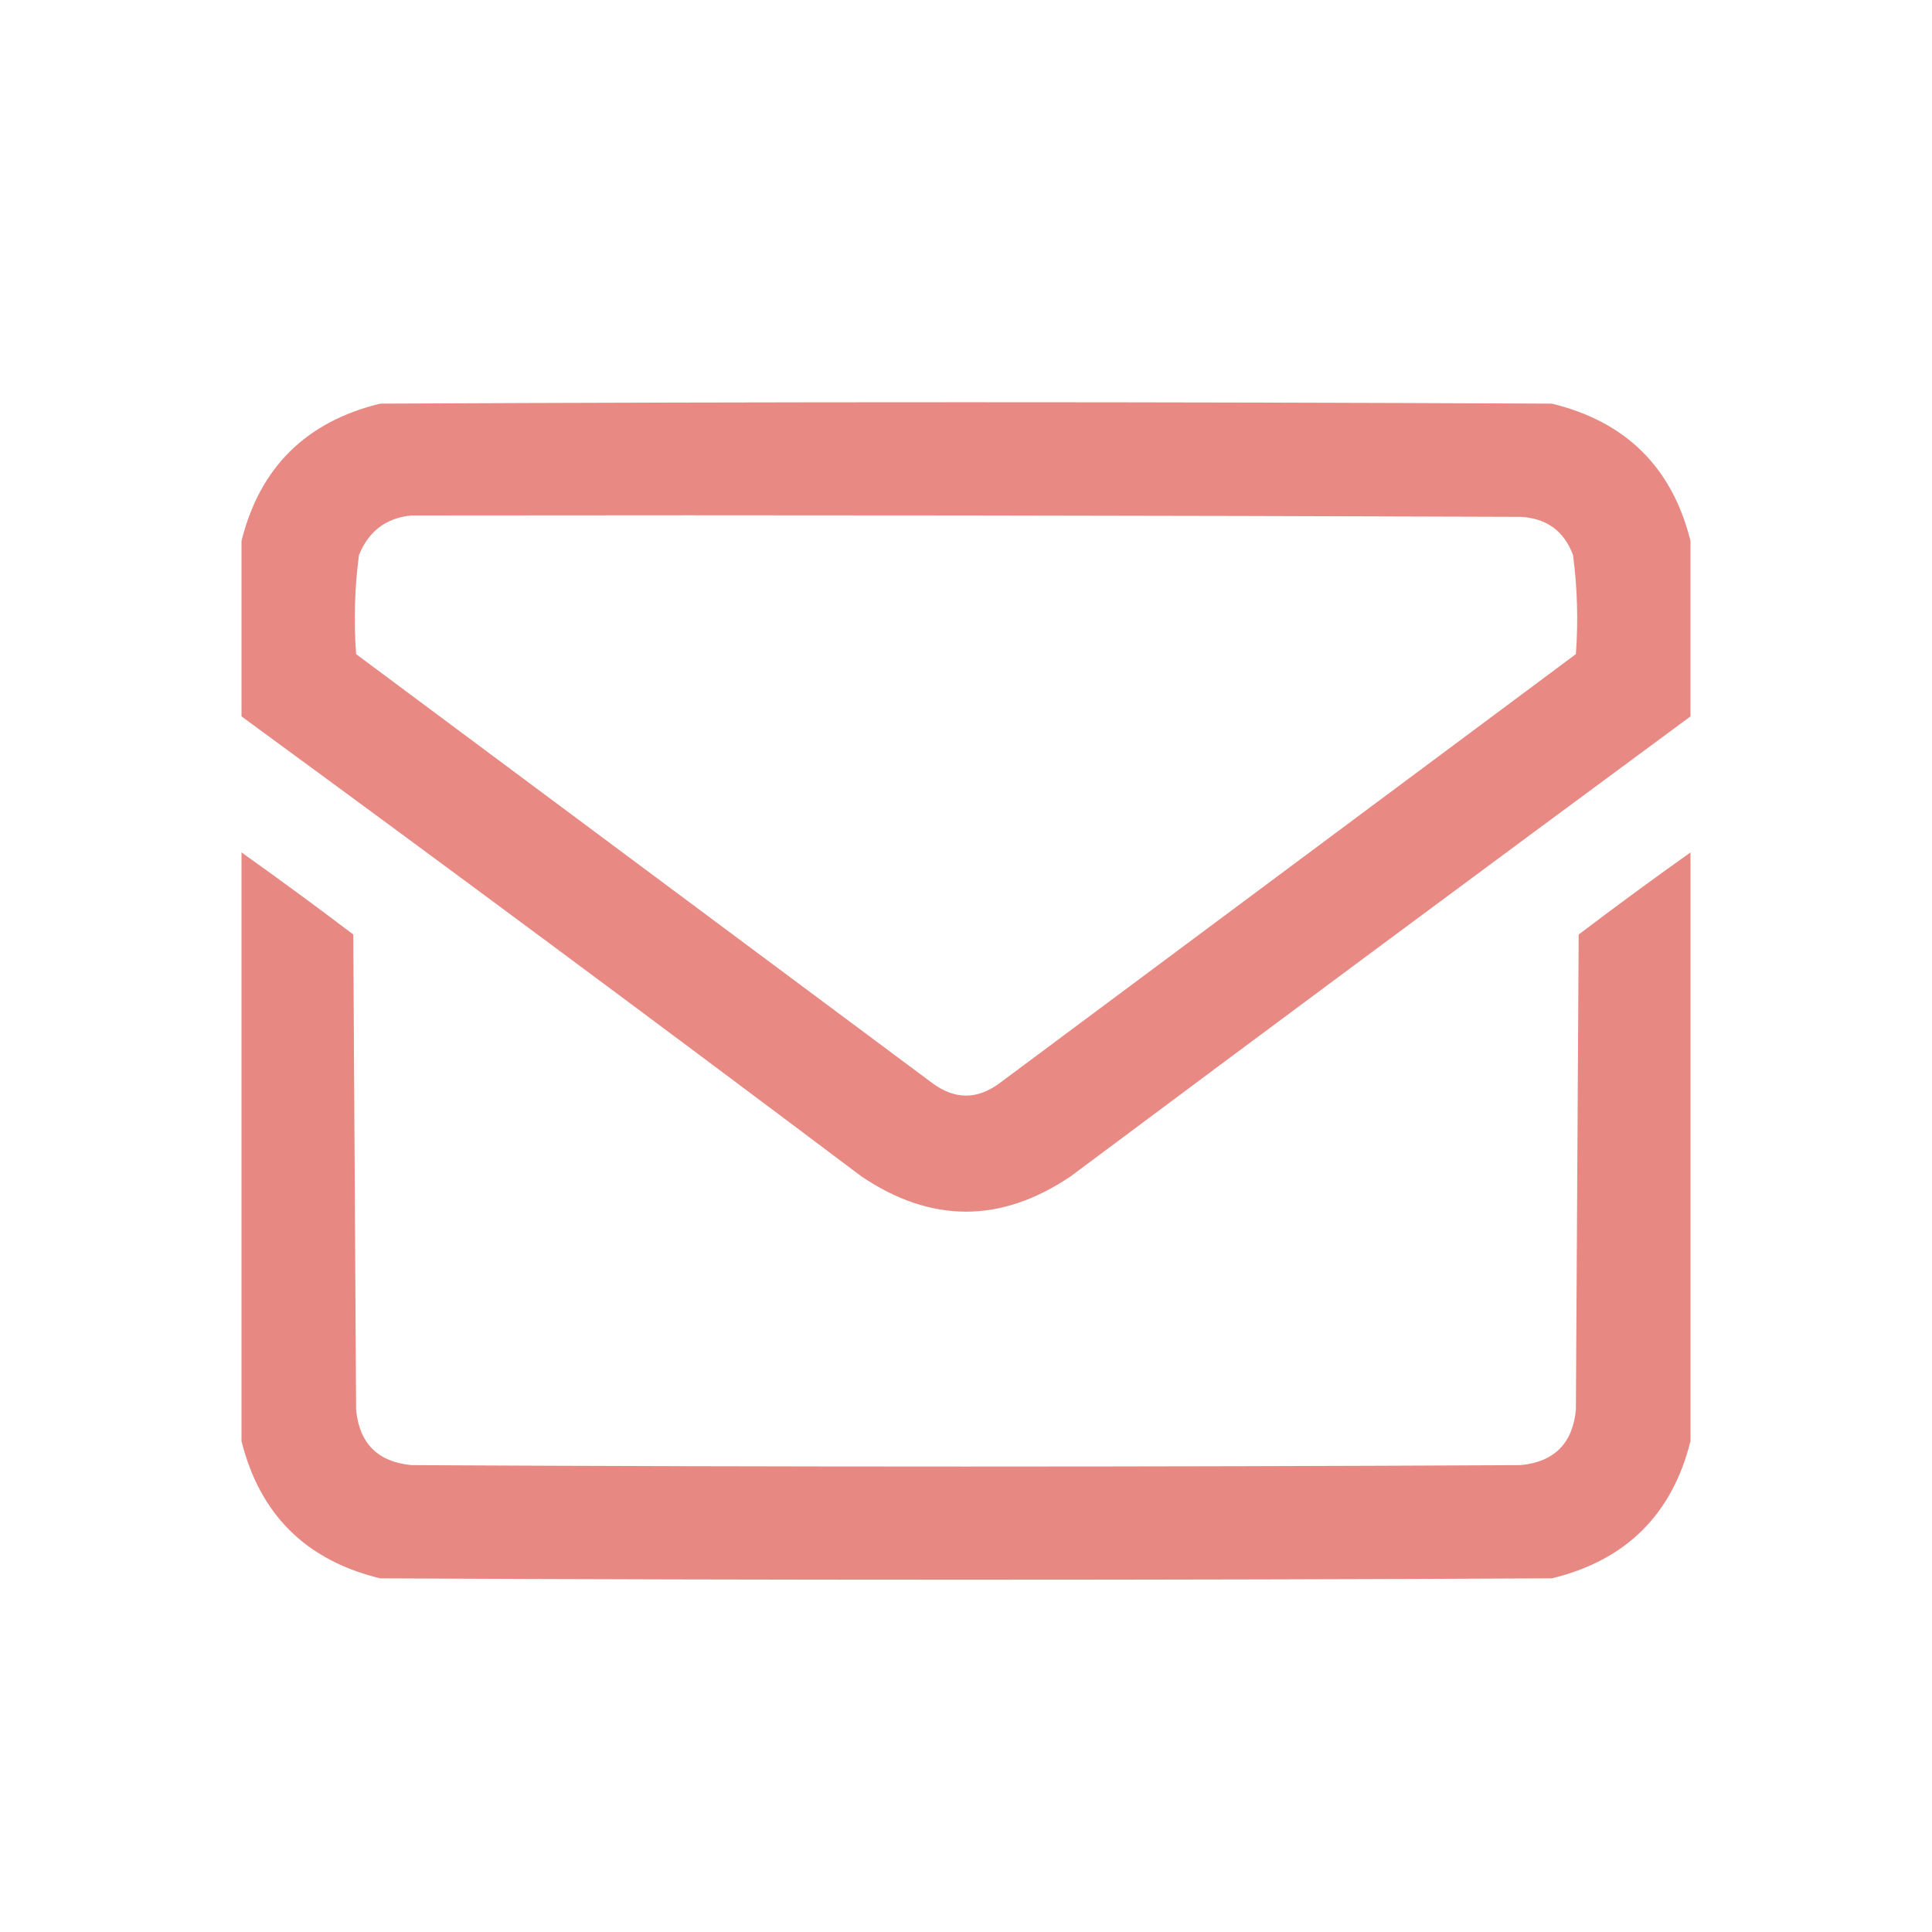
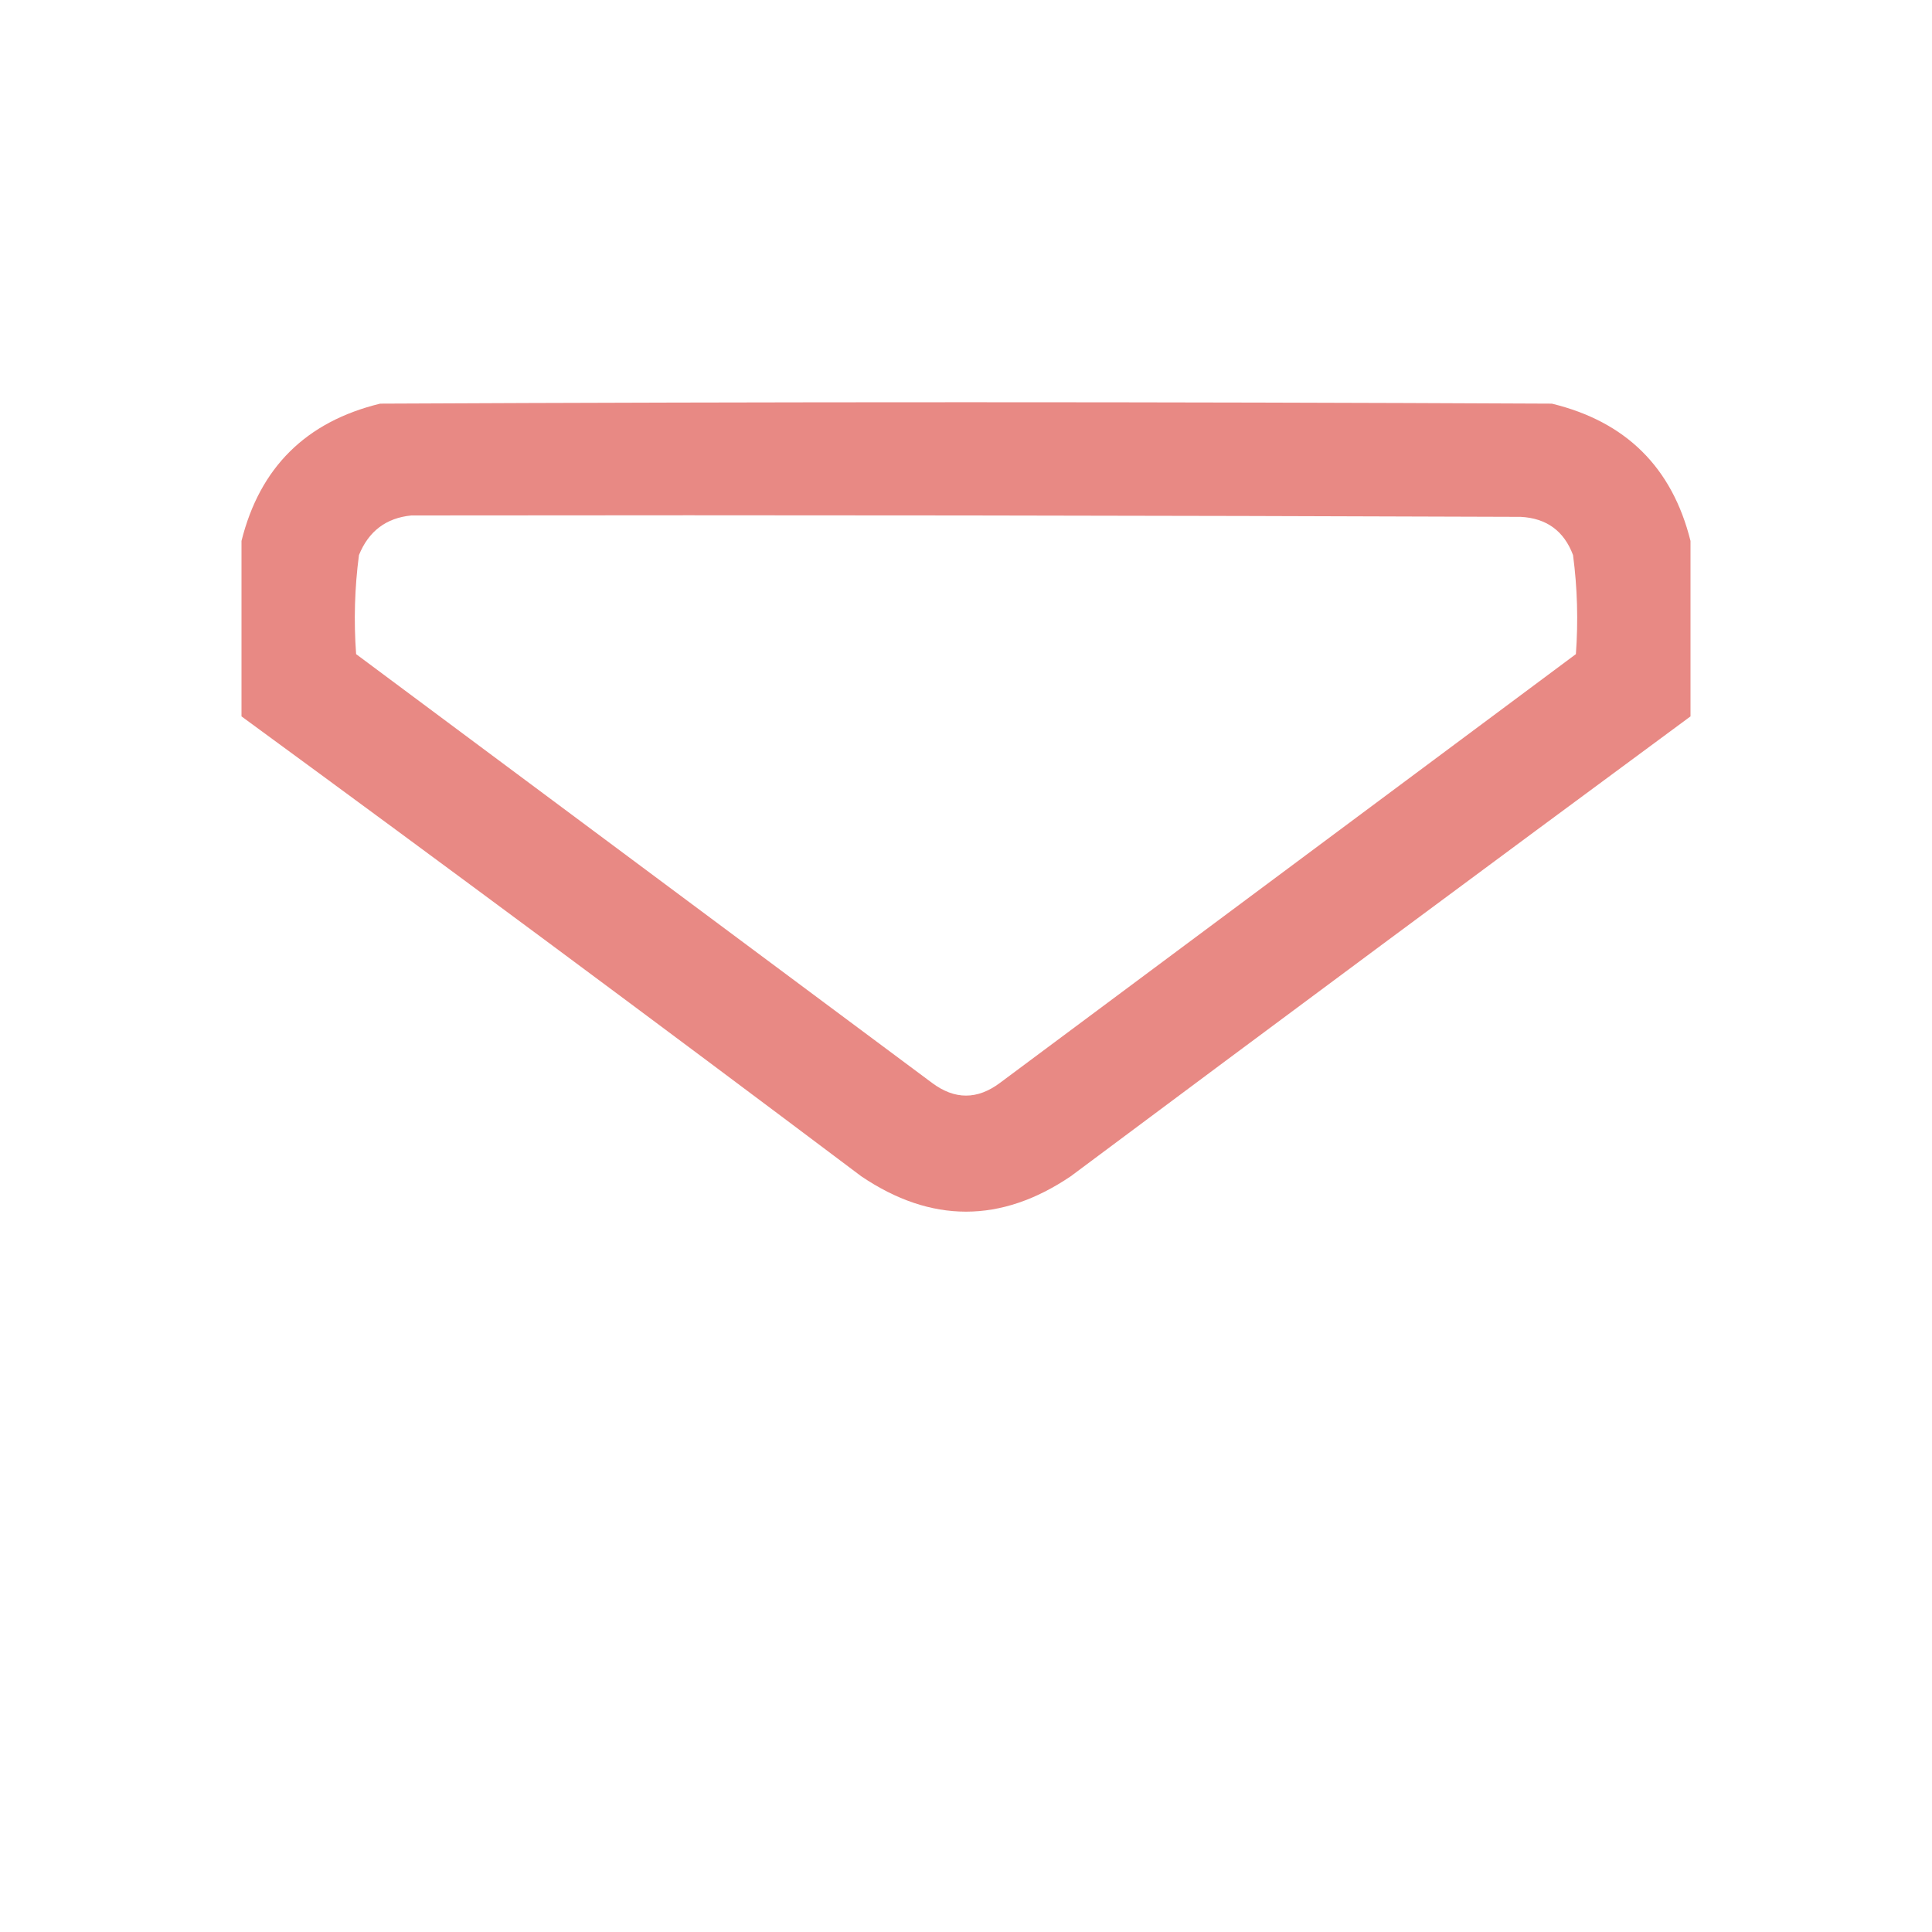
<svg xmlns="http://www.w3.org/2000/svg" width="40" height="40" viewBox="0 0 40 40" fill="none">
  <g id="mail-inbox-app (1) (1) 1">
    <path id="Vector" opacity="0.981" fill-rule="evenodd" clip-rule="evenodd" d="M35 11.199C35 12.41 35 13.621 35 14.832C30.717 17.992 26.439 21.166 22.168 24.354C20.723 25.33 19.277 25.33 17.832 24.354C13.572 21.15 9.295 17.976 5 14.832C5 13.621 5 12.41 5 11.199C5.38 9.677 6.337 8.73 7.871 8.357C15.957 8.318 24.043 8.318 32.129 8.357C33.663 8.729 34.62 9.677 35 11.199ZM8.516 10.672C16.172 10.662 23.828 10.672 31.484 10.701C32.02 10.729 32.381 10.993 32.568 11.492C32.658 12.173 32.677 12.857 32.627 13.543C28.652 16.502 24.678 19.461 20.703 22.42C20.234 22.771 19.766 22.771 19.297 22.42C15.322 19.461 11.348 16.502 7.373 13.543C7.323 12.857 7.342 12.173 7.432 11.492C7.632 10.998 7.993 10.724 8.516 10.672Z" fill="#E88882" />
-     <path id="Vector_2" opacity="0.994" fill-rule="evenodd" clip-rule="evenodd" d="M5 17.648C5.779 18.202 6.55 18.768 7.314 19.348C7.334 22.629 7.354 25.91 7.373 29.191C7.441 29.885 7.822 30.266 8.516 30.334C16.172 30.373 23.828 30.373 31.484 30.334C32.178 30.266 32.559 29.885 32.627 29.191C32.647 25.91 32.666 22.629 32.685 19.348C33.45 18.768 34.221 18.202 35 17.648C35 21.711 35 25.773 35 29.836C34.62 31.358 33.663 32.306 32.129 32.678C24.043 32.717 15.957 32.717 7.871 32.678C6.337 32.306 5.38 31.358 5 29.836C5 25.773 5 21.711 5 17.648Z" fill="#E88882" />
  </g>
</svg>